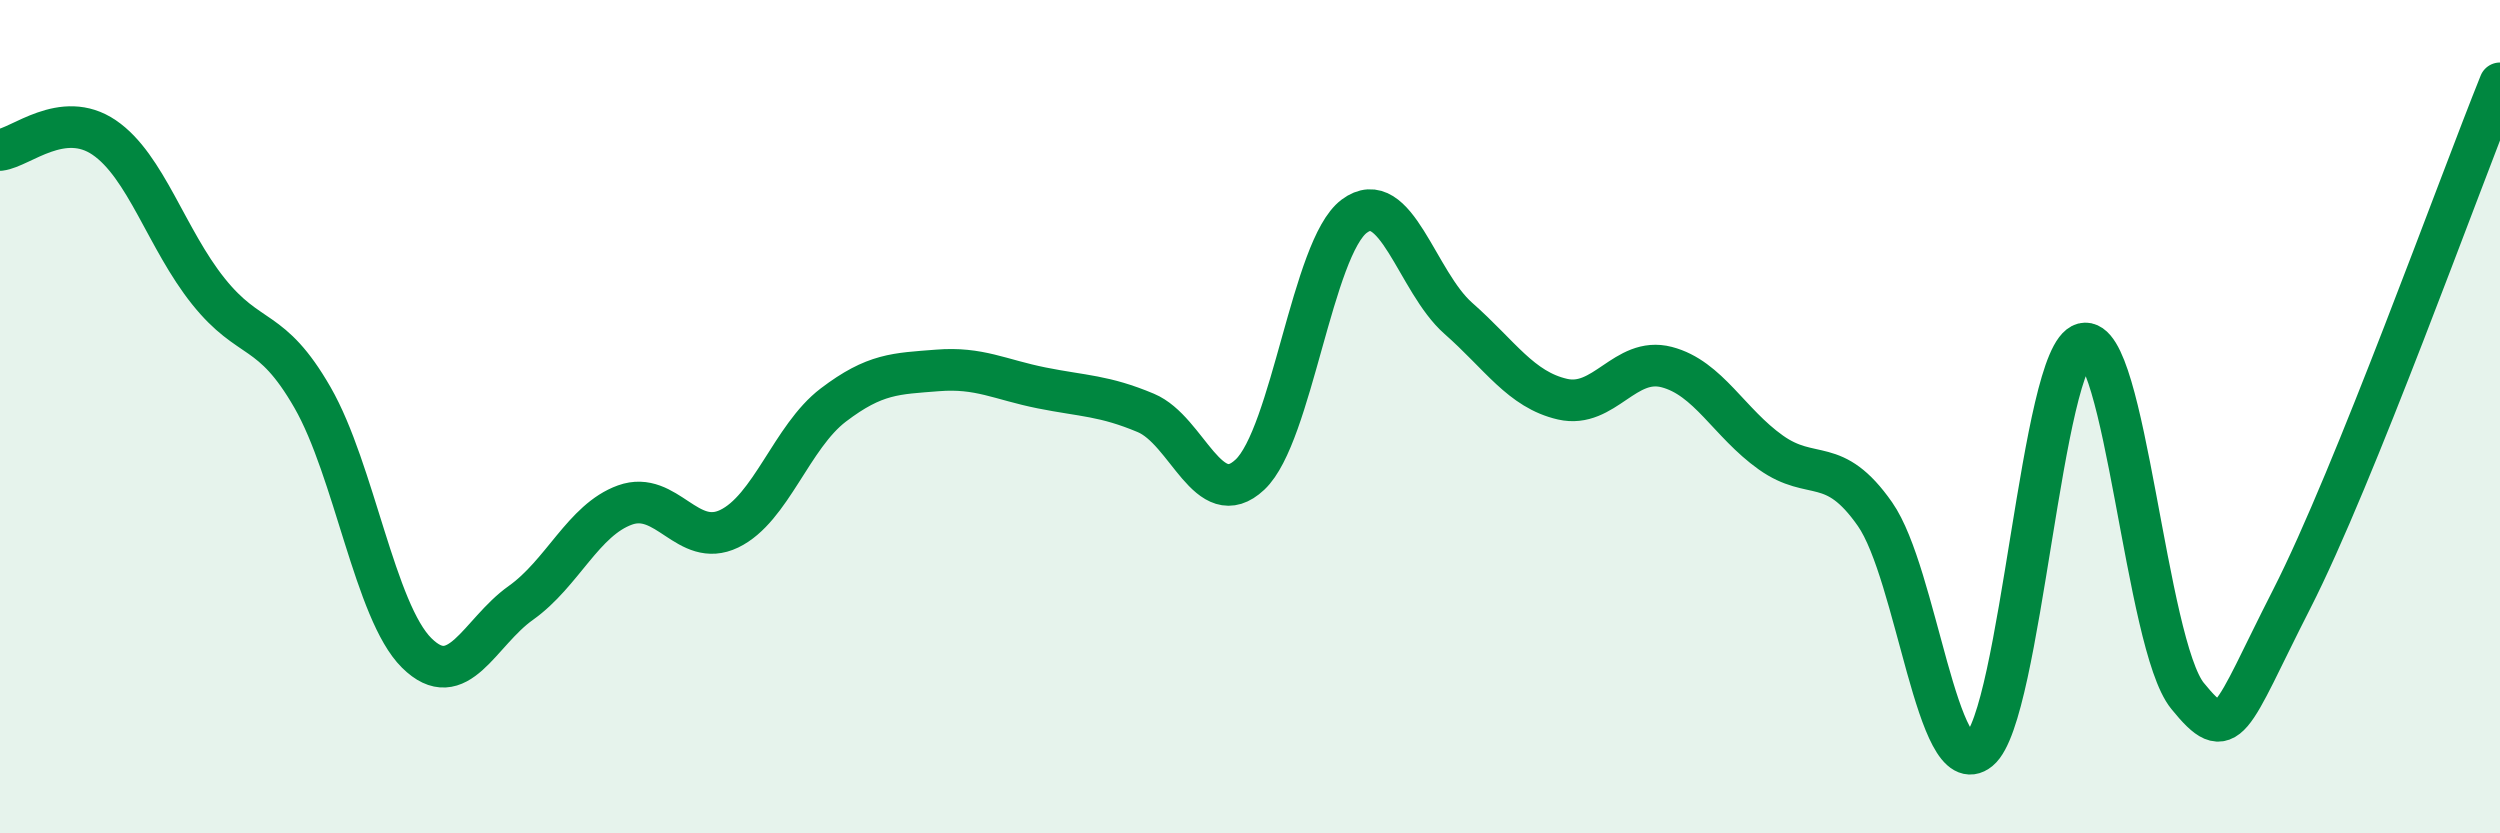
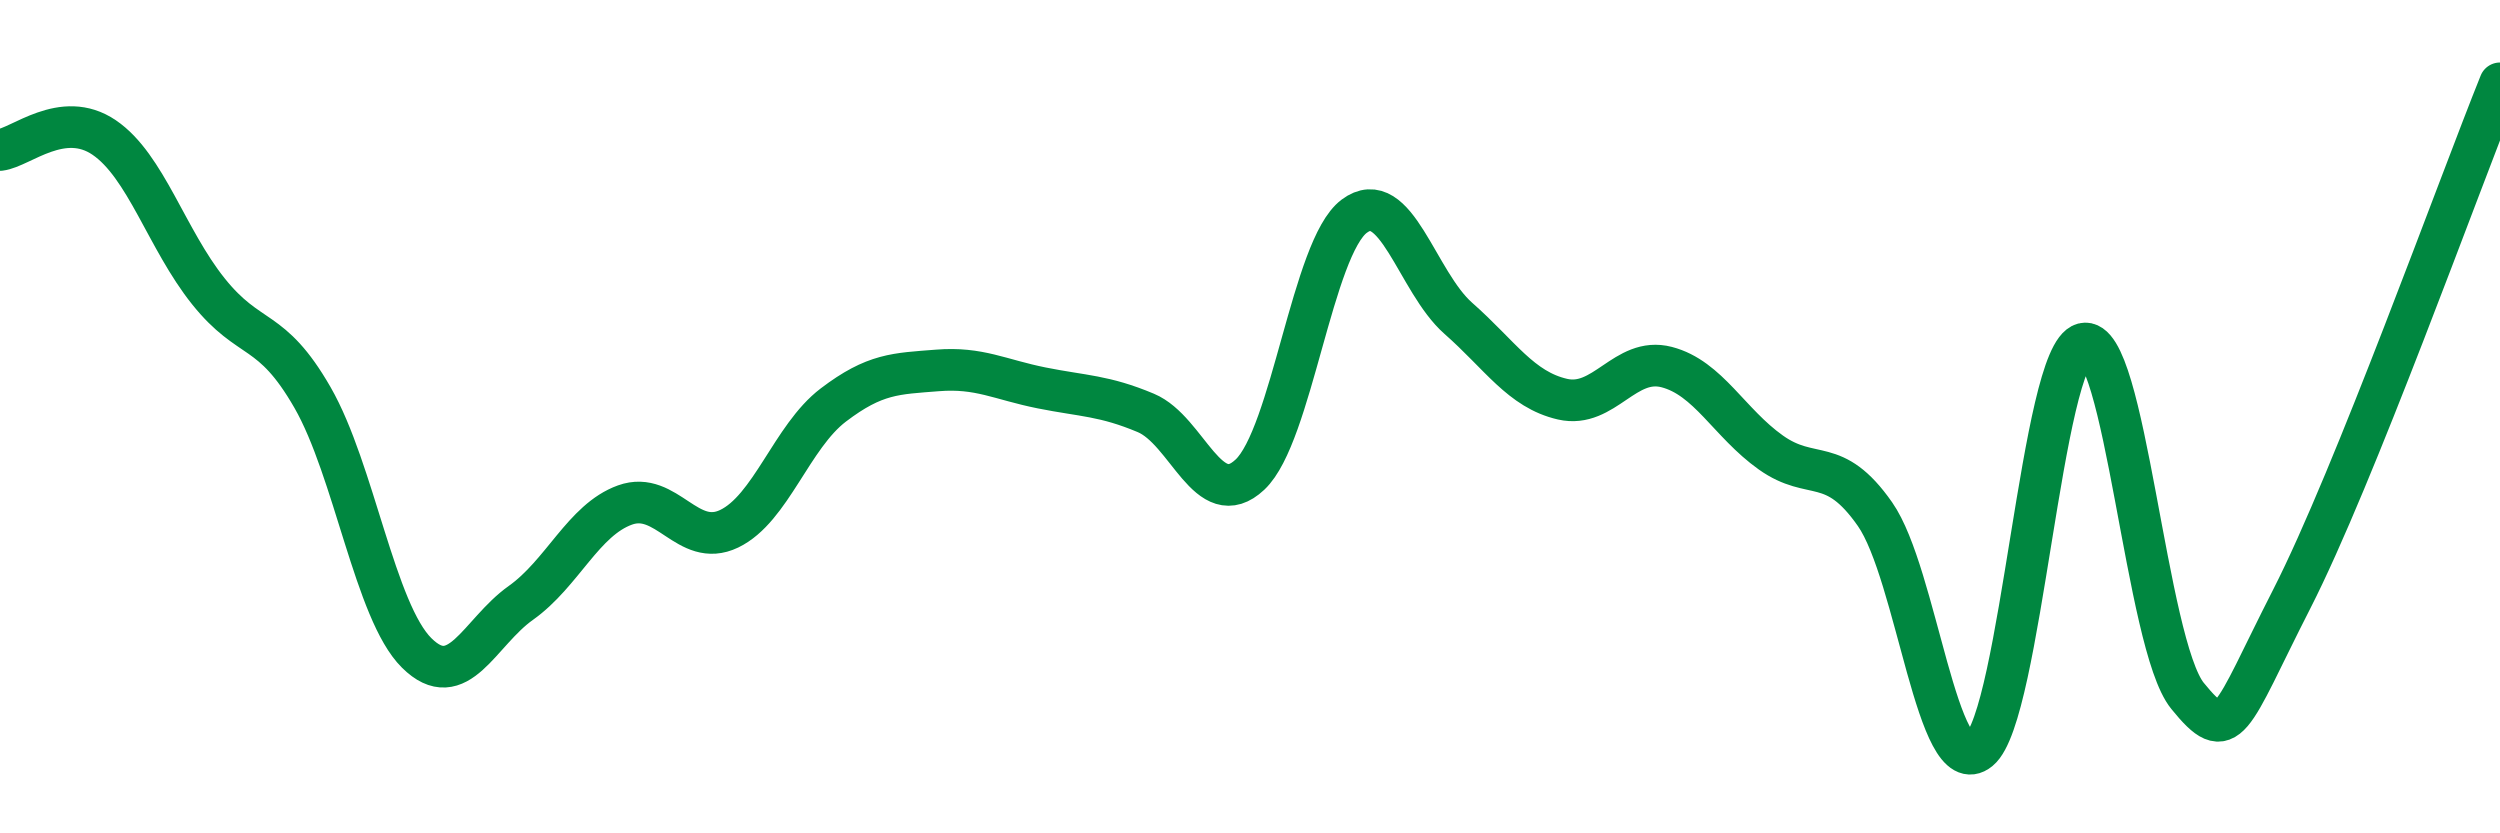
<svg xmlns="http://www.w3.org/2000/svg" width="60" height="20" viewBox="0 0 60 20">
-   <path d="M 0,3.6 C 0.5,3.54 1.5,2.62 2.5,3.3 C 3.5,3.98 4,5.74 5,6.99 C 6,8.24 6.5,7.8 7.5,9.54 C 8.5,11.28 9,14.68 10,15.67 C 11,16.66 11.5,15.18 12.5,14.47 C 13.5,13.76 14,12.48 15,12.12 C 16,11.76 16.5,13.17 17.5,12.69 C 18.5,12.21 19,10.48 20,9.72 C 21,8.96 21.5,8.97 22.5,8.89 C 23.5,8.81 24,9.11 25,9.31 C 26,9.51 26.5,9.49 27.5,9.91 C 28.5,10.33 29,12.33 30,11.39 C 31,10.45 31.5,5.94 32.5,5.19 C 33.5,4.44 34,6.76 35,7.64 C 36,8.52 36.5,9.35 37.5,9.58 C 38.5,9.81 39,8.55 40,8.81 C 41,9.07 41.5,10.15 42.5,10.86 C 43.5,11.57 44,10.91 45,12.34 C 46,13.77 46.5,18.82 47.5,18 C 48.5,17.18 49,8.51 50,8.25 C 51,7.99 51.5,15.47 52.5,16.7 C 53.5,17.93 53.5,17.32 55,14.38 C 56.5,11.44 59,4.48 60,2L60 20L0 20Z" fill="#008740" opacity="0.1" stroke-linecap="round" stroke-linejoin="round" />
  <path d="M 0,3.6 C 0.5,3.54 1.5,2.62 2.5,3.3 C 3.5,3.98 4,5.74 5,6.99 C 6,8.24 6.5,7.8 7.5,9.54 C 8.5,11.28 9,14.68 10,15.67 C 11,16.66 11.5,15.18 12.5,14.47 C 13.5,13.76 14,12.48 15,12.12 C 16,11.76 16.5,13.17 17.5,12.69 C 18.5,12.21 19,10.48 20,9.72 C 21,8.96 21.5,8.97 22.5,8.89 C 23.5,8.81 24,9.11 25,9.31 C 26,9.51 26.5,9.49 27.5,9.91 C 28.5,10.33 29,12.33 30,11.39 C 31,10.45 31.5,5.94 32.5,5.19 C 33.5,4.44 34,6.76 35,7.64 C 36,8.52 36.5,9.35 37.5,9.58 C 38.5,9.81 39,8.55 40,8.81 C 41,9.07 41.5,10.15 42.5,10.86 C 43.5,11.57 44,10.91 45,12.34 C 46,13.77 46.5,18.82 47.5,18 C 48.5,17.18 49,8.51 50,8.25 C 51,7.99 51.5,15.47 52.5,16.7 C 53.5,17.93 53.5,17.32 55,14.38 C 56.5,11.44 59,4.48 60,2" stroke="#008740" stroke-width="1" fill="none" stroke-linecap="round" stroke-linejoin="round" />
</svg>